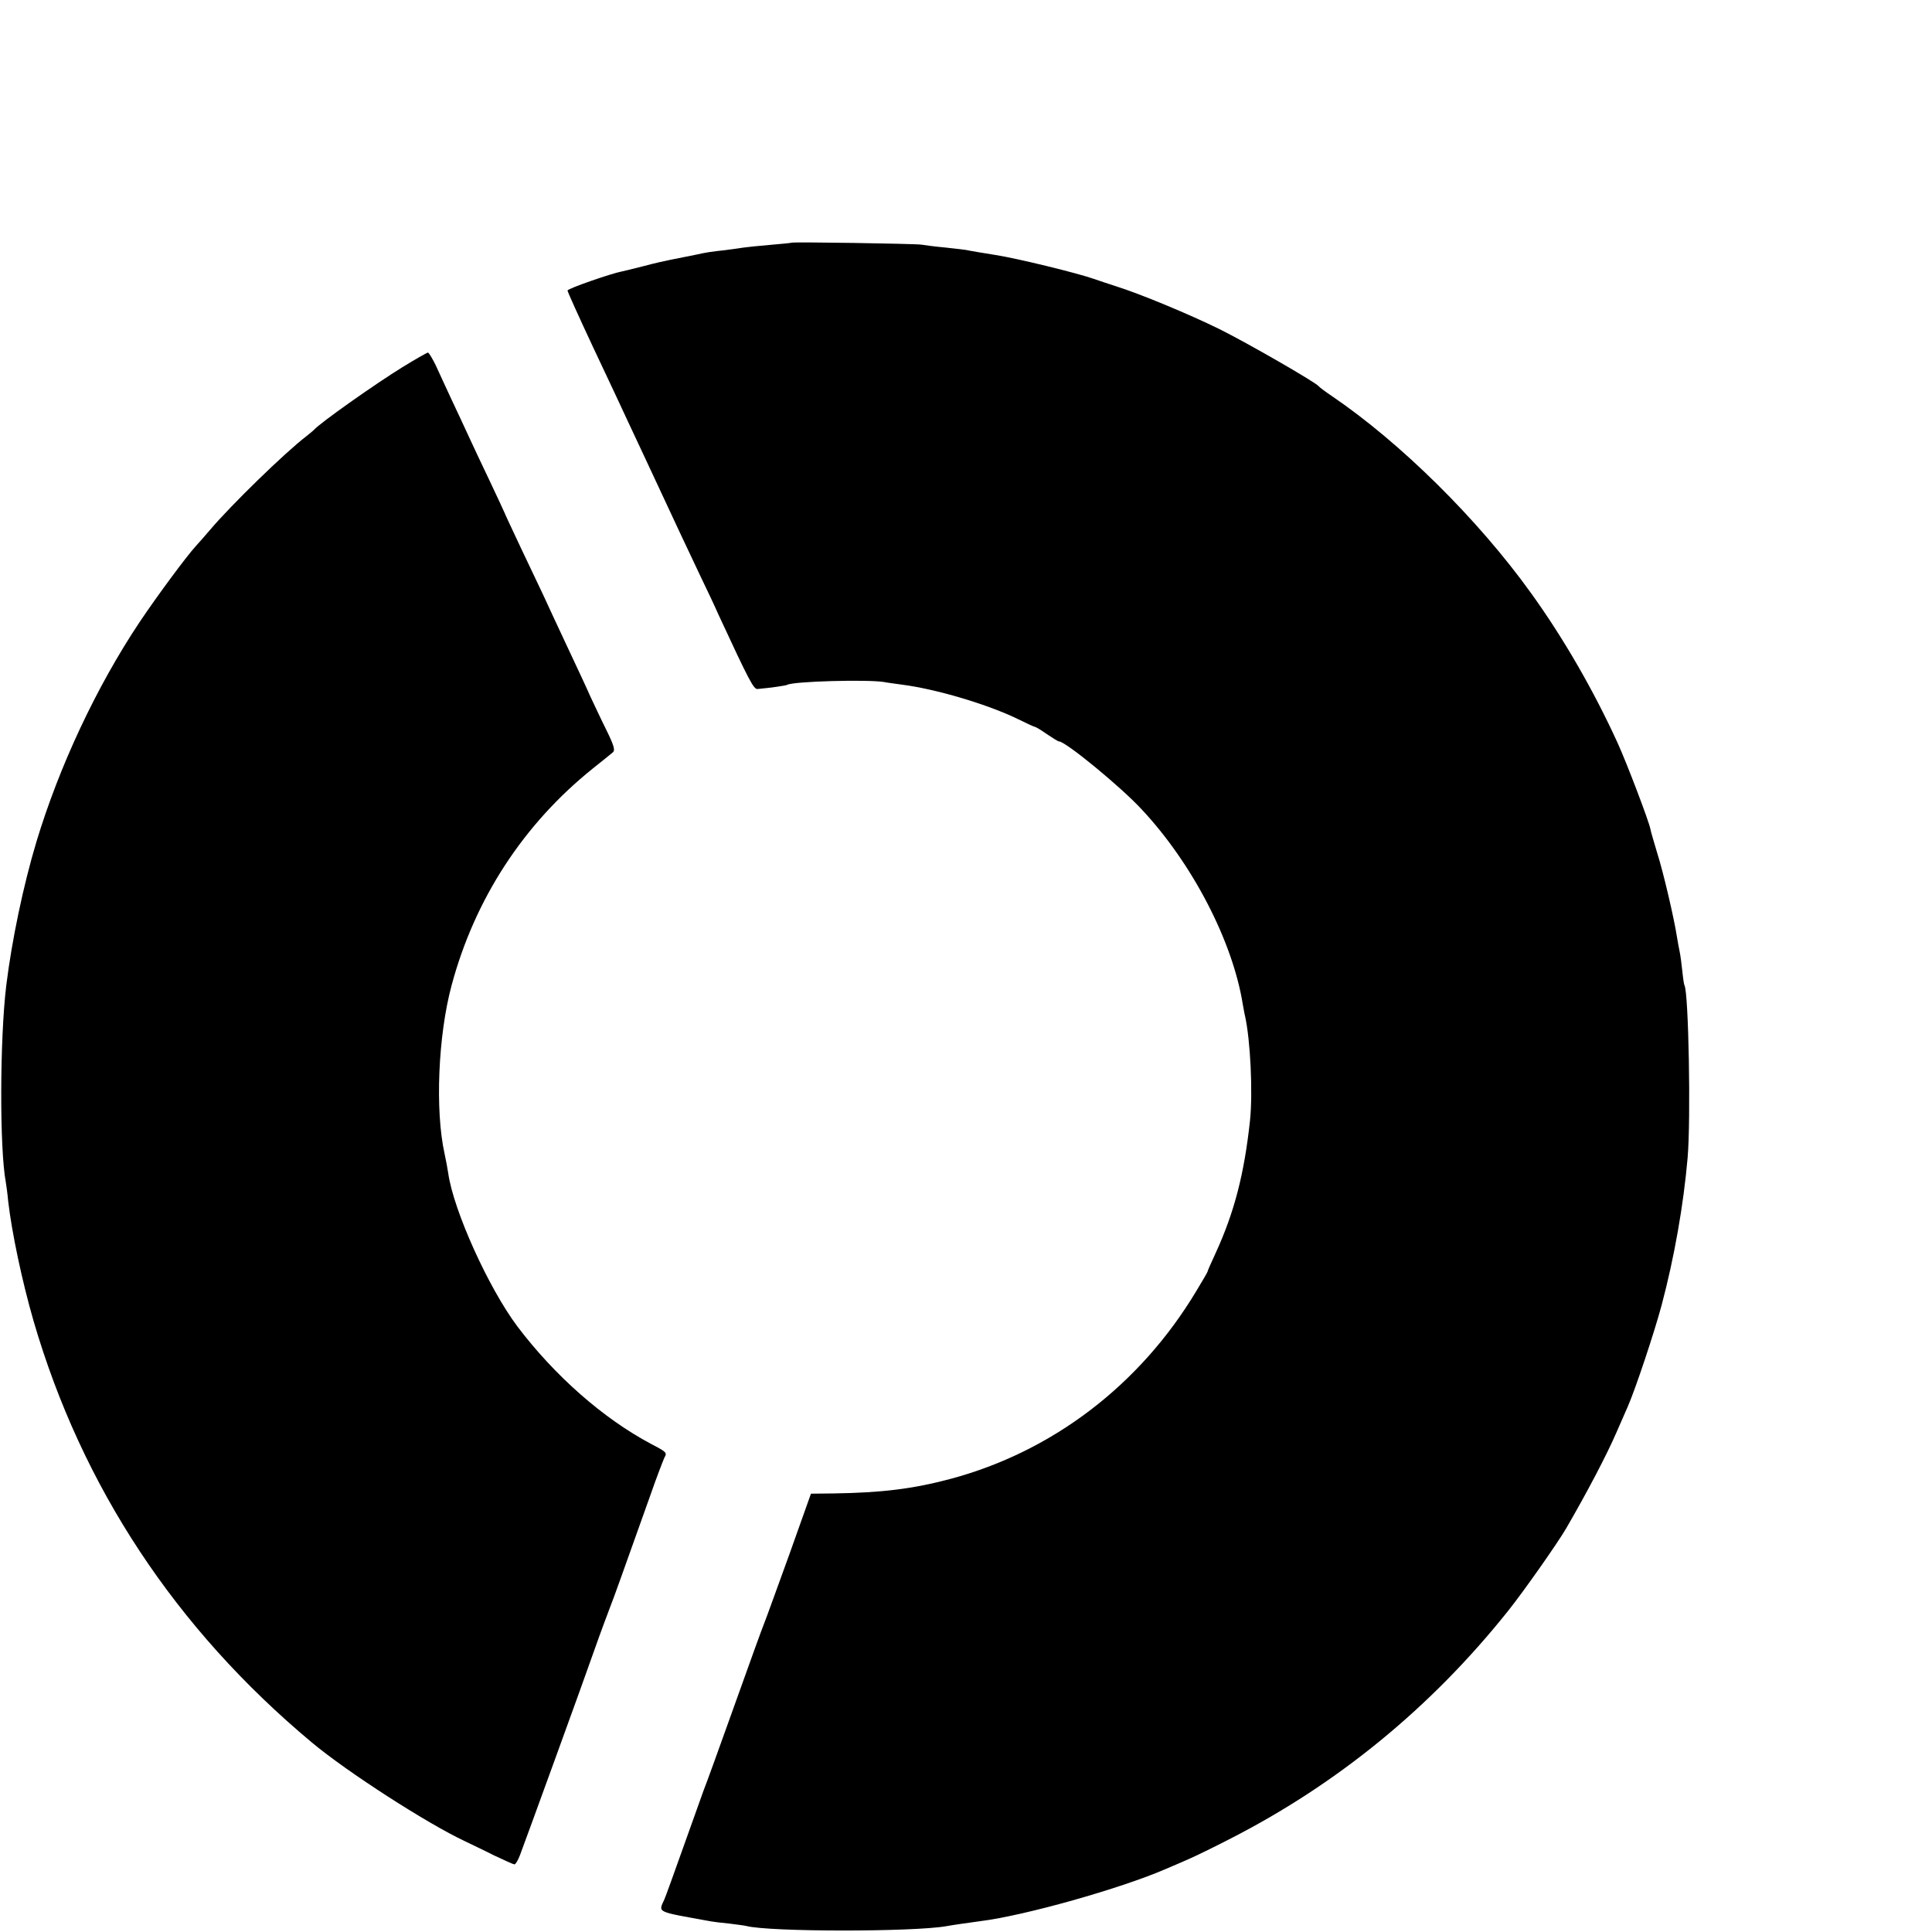
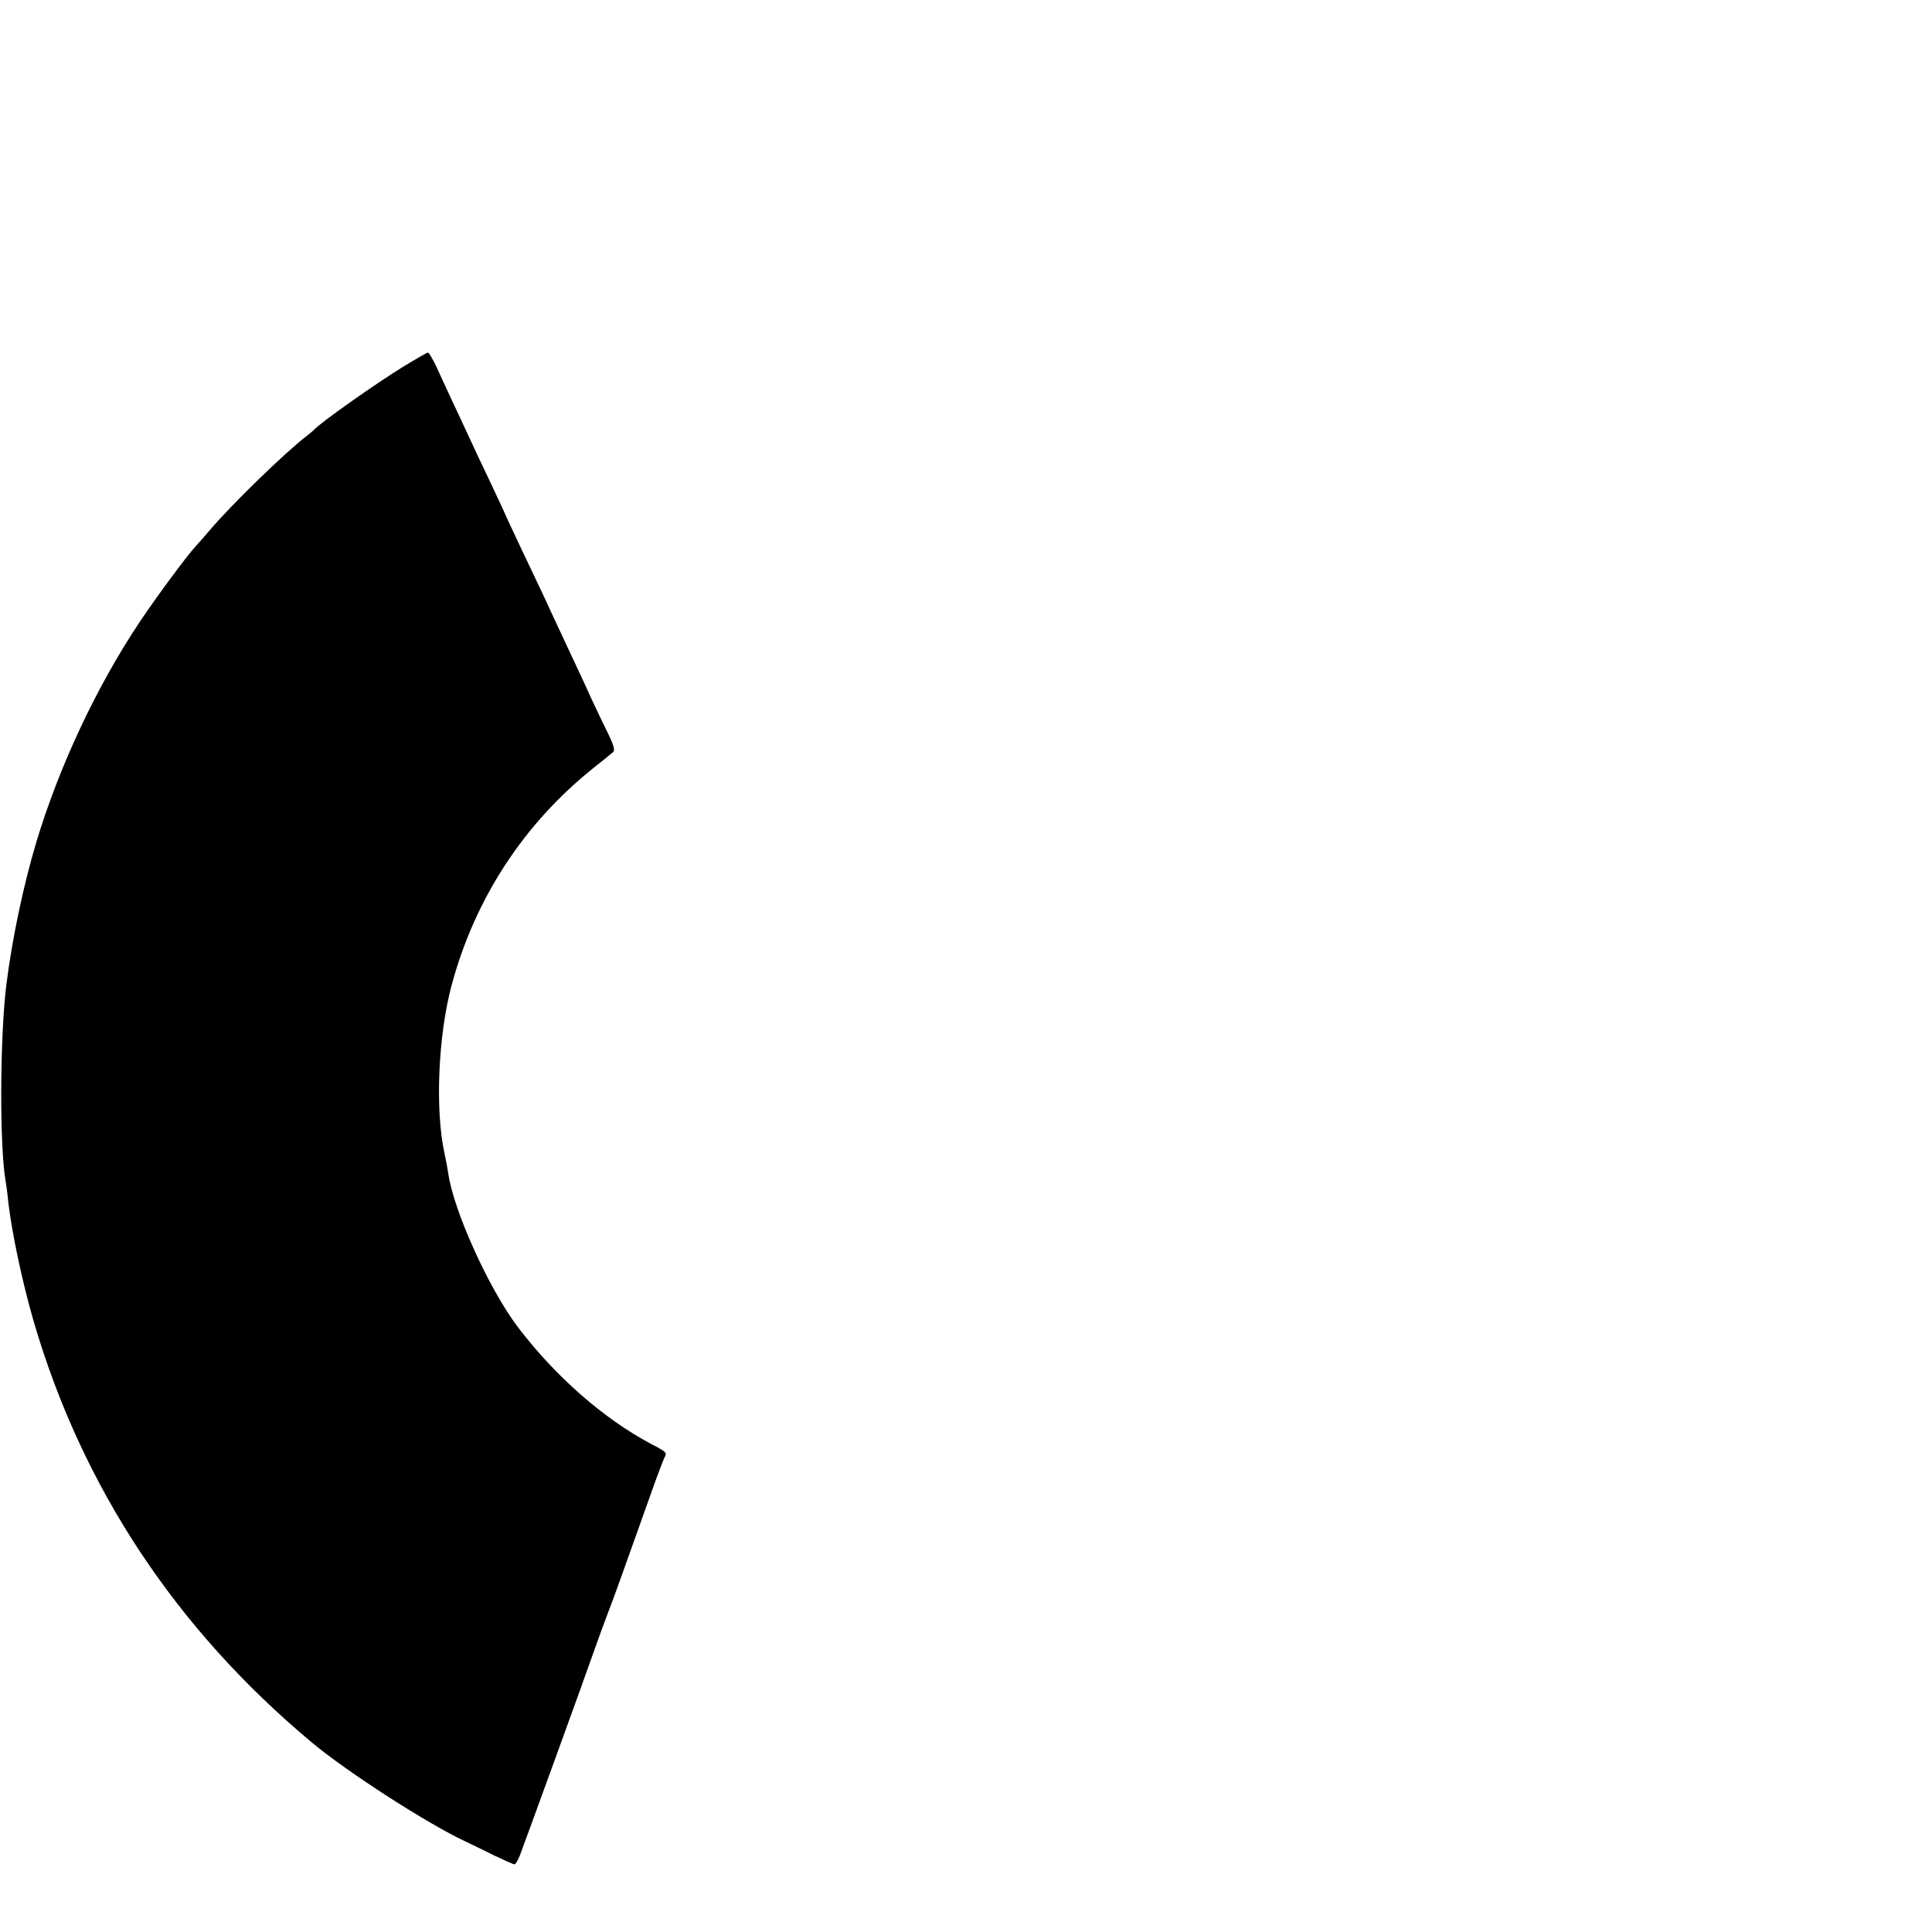
<svg xmlns="http://www.w3.org/2000/svg" version="1.0" width="16pt" height="16pt" viewBox="0 0 16 16" preserveAspectRatio="xMidYMid meet">
  <g transform="translate(0,16) scale(0.002,-0.002)" fill="#000000" stroke="none">
-     <path d="M3278 6995 c-2 -1 -42 -5 -89 -9 -47 -4 -96 -9 -109 -11 -12 -2 -48 -7 -79 -11 -57 -6 -76 -9 -121 -19 -34 -7 -69 -14 -105 -21 -16 -3 -66 -14 -110 -26 -44 -11 -84 -21 -90 -22 -43 -8 -225 -71 -225 -79 0 -5 48 -111 106 -235 59 -125 124 -263 144 -307 21 -44 70 -150 110 -235 40 -85 87 -186 105 -225 18 -38 56 -119 85 -180 29 -60 63 -132 75 -160 128 -276 146 -310 162 -308 56 5 116 14 122 17 24 15 331 23 401 12 14 -3 48 -7 75 -11 141 -18 357 -82 483 -144 34 -17 65 -31 68 -31 3 0 25 -13 49 -30 24 -16 46 -30 50 -30 27 0 255 -187 342 -281 210 -224 377 -546 419 -807 4 -20 7 -41 9 -47 23 -102 33 -320 21 -435 -24 -222 -65 -380 -142 -548 -19 -41 -34 -75 -34 -78 0 -2 -21 -38 -47 -81 -233 -388 -595 -664 -1018 -777 -154 -41 -283 -57 -483 -60 l-94 -1 -89 -250 c-50 -137 -96 -266 -104 -285 -8 -19 -64 -174 -125 -345 -61 -171 -118 -328 -127 -350 -8 -22 -46 -128 -84 -235 -38 -107 -73 -204 -78 -215 -25 -56 -38 -49 193 -91 10 -2 44 -6 75 -9 31 -4 63 -8 71 -10 95 -25 690 -25 828 -1 21 4 96 15 142 21 184 23 580 135 765 215 22 9 65 28 95 41 30 13 106 50 168 82 450 229 838 547 1157 947 64 80 205 281 240 341 88 152 167 302 209 399 16 36 36 83 46 105 32 73 110 307 140 419 53 199 91 416 108 611 14 161 4 687 -13 715 -2 3 -6 30 -9 60 -3 30 -8 66 -11 80 -3 14 -8 41 -11 60 -12 78 -57 270 -81 345 -13 44 -27 90 -29 102 -6 32 -98 274 -136 357 -98 215 -224 434 -359 621 -219 305 -540 622 -824 815 -27 18 -52 37 -55 41 -12 16 -297 180 -410 236 -126 62 -328 146 -430 178 -30 10 -71 23 -90 30 -68 24 -317 85 -407 99 -33 5 -116 19 -123 21 -3 1 -41 5 -85 10 -44 4 -89 10 -100 12 -25 4 -532 12 -537 8z" />
-     <path d="M1667 6480 c-115 -71 -343 -232 -367 -260 -3 -3 -17 -15 -31 -26 -87 -66 -315 -288 -400 -389 -19 -22 -44 -51 -57 -65 -39 -42 -163 -210 -234 -316 -180 -270 -333 -598 -427 -909 -55 -183 -102 -409 -125 -595 -27 -222 -28 -677 -2 -815 2 -11 7 -47 10 -80 15 -129 57 -329 105 -495 200 -686 588 -1274 1152 -1745 147 -123 480 -337 634 -409 22 -11 76 -36 119 -58 44 -21 82 -38 86 -38 5 0 15 17 23 38 14 36 271 742 309 852 25 71 58 159 68 185 8 19 51 139 161 448 27 78 55 150 60 161 12 21 10 23 -55 57 -198 105 -399 282 -554 487 -119 159 -264 479 -286 634 -3 21 -10 57 -15 80 -40 180 -27 490 29 698 96 358 298 668 585 898 39 31 76 61 83 67 10 9 4 29 -29 96 -23 46 -51 107 -64 134 -12 28 -55 120 -95 205 -40 85 -85 182 -100 215 -16 33 -58 122 -94 198 -36 77 -66 140 -66 142 0 1 -28 61 -61 131 -34 71 -74 156 -89 189 -15 33 -47 101 -70 150 -23 50 -53 114 -66 143 -14 28 -28 52 -32 52 -4 0 -51 -27 -105 -60z" />
+     <path d="M1667 6480 c-115 -71 -343 -232 -367 -260 -3 -3 -17 -15 -31 -26 -87 -66 -315 -288 -400 -389 -19 -22 -44 -51 -57 -65 -39 -42 -163 -210 -234 -316 -180 -270 -333 -598 -427 -909 -55 -183 -102 -409 -125 -595 -27 -222 -28 -677 -2 -815 2 -11 7 -47 10 -80 15 -129 57 -329 105 -495 200 -686 588 -1274 1152 -1745 147 -123 480 -337 634 -409 22 -11 76 -36 119 -58 44 -21 82 -38 86 -38 5 0 15 17 23 38 14 36 271 742 309 852 25 71 58 159 68 185 8 19 51 139 161 448 27 78 55 150 60 161 12 21 10 23 -55 57 -198 105 -399 282 -554 487 -119 159 -264 479 -286 634 -3 21 -10 57 -15 80 -40 180 -27 490 29 698 96 358 298 668 585 898 39 31 76 61 83 67 10 9 4 29 -29 96 -23 46 -51 107 -64 134 -12 28 -55 120 -95 205 -40 85 -85 182 -100 215 -16 33 -58 122 -94 198 -36 77 -66 140 -66 142 0 1 -28 61 -61 131 -34 71 -74 156 -89 189 -15 33 -47 101 -70 150 -23 50 -53 114 -66 143 -14 28 -28 52 -32 52 -4 0 -51 -27 -105 -60" />
  </g>
</svg>